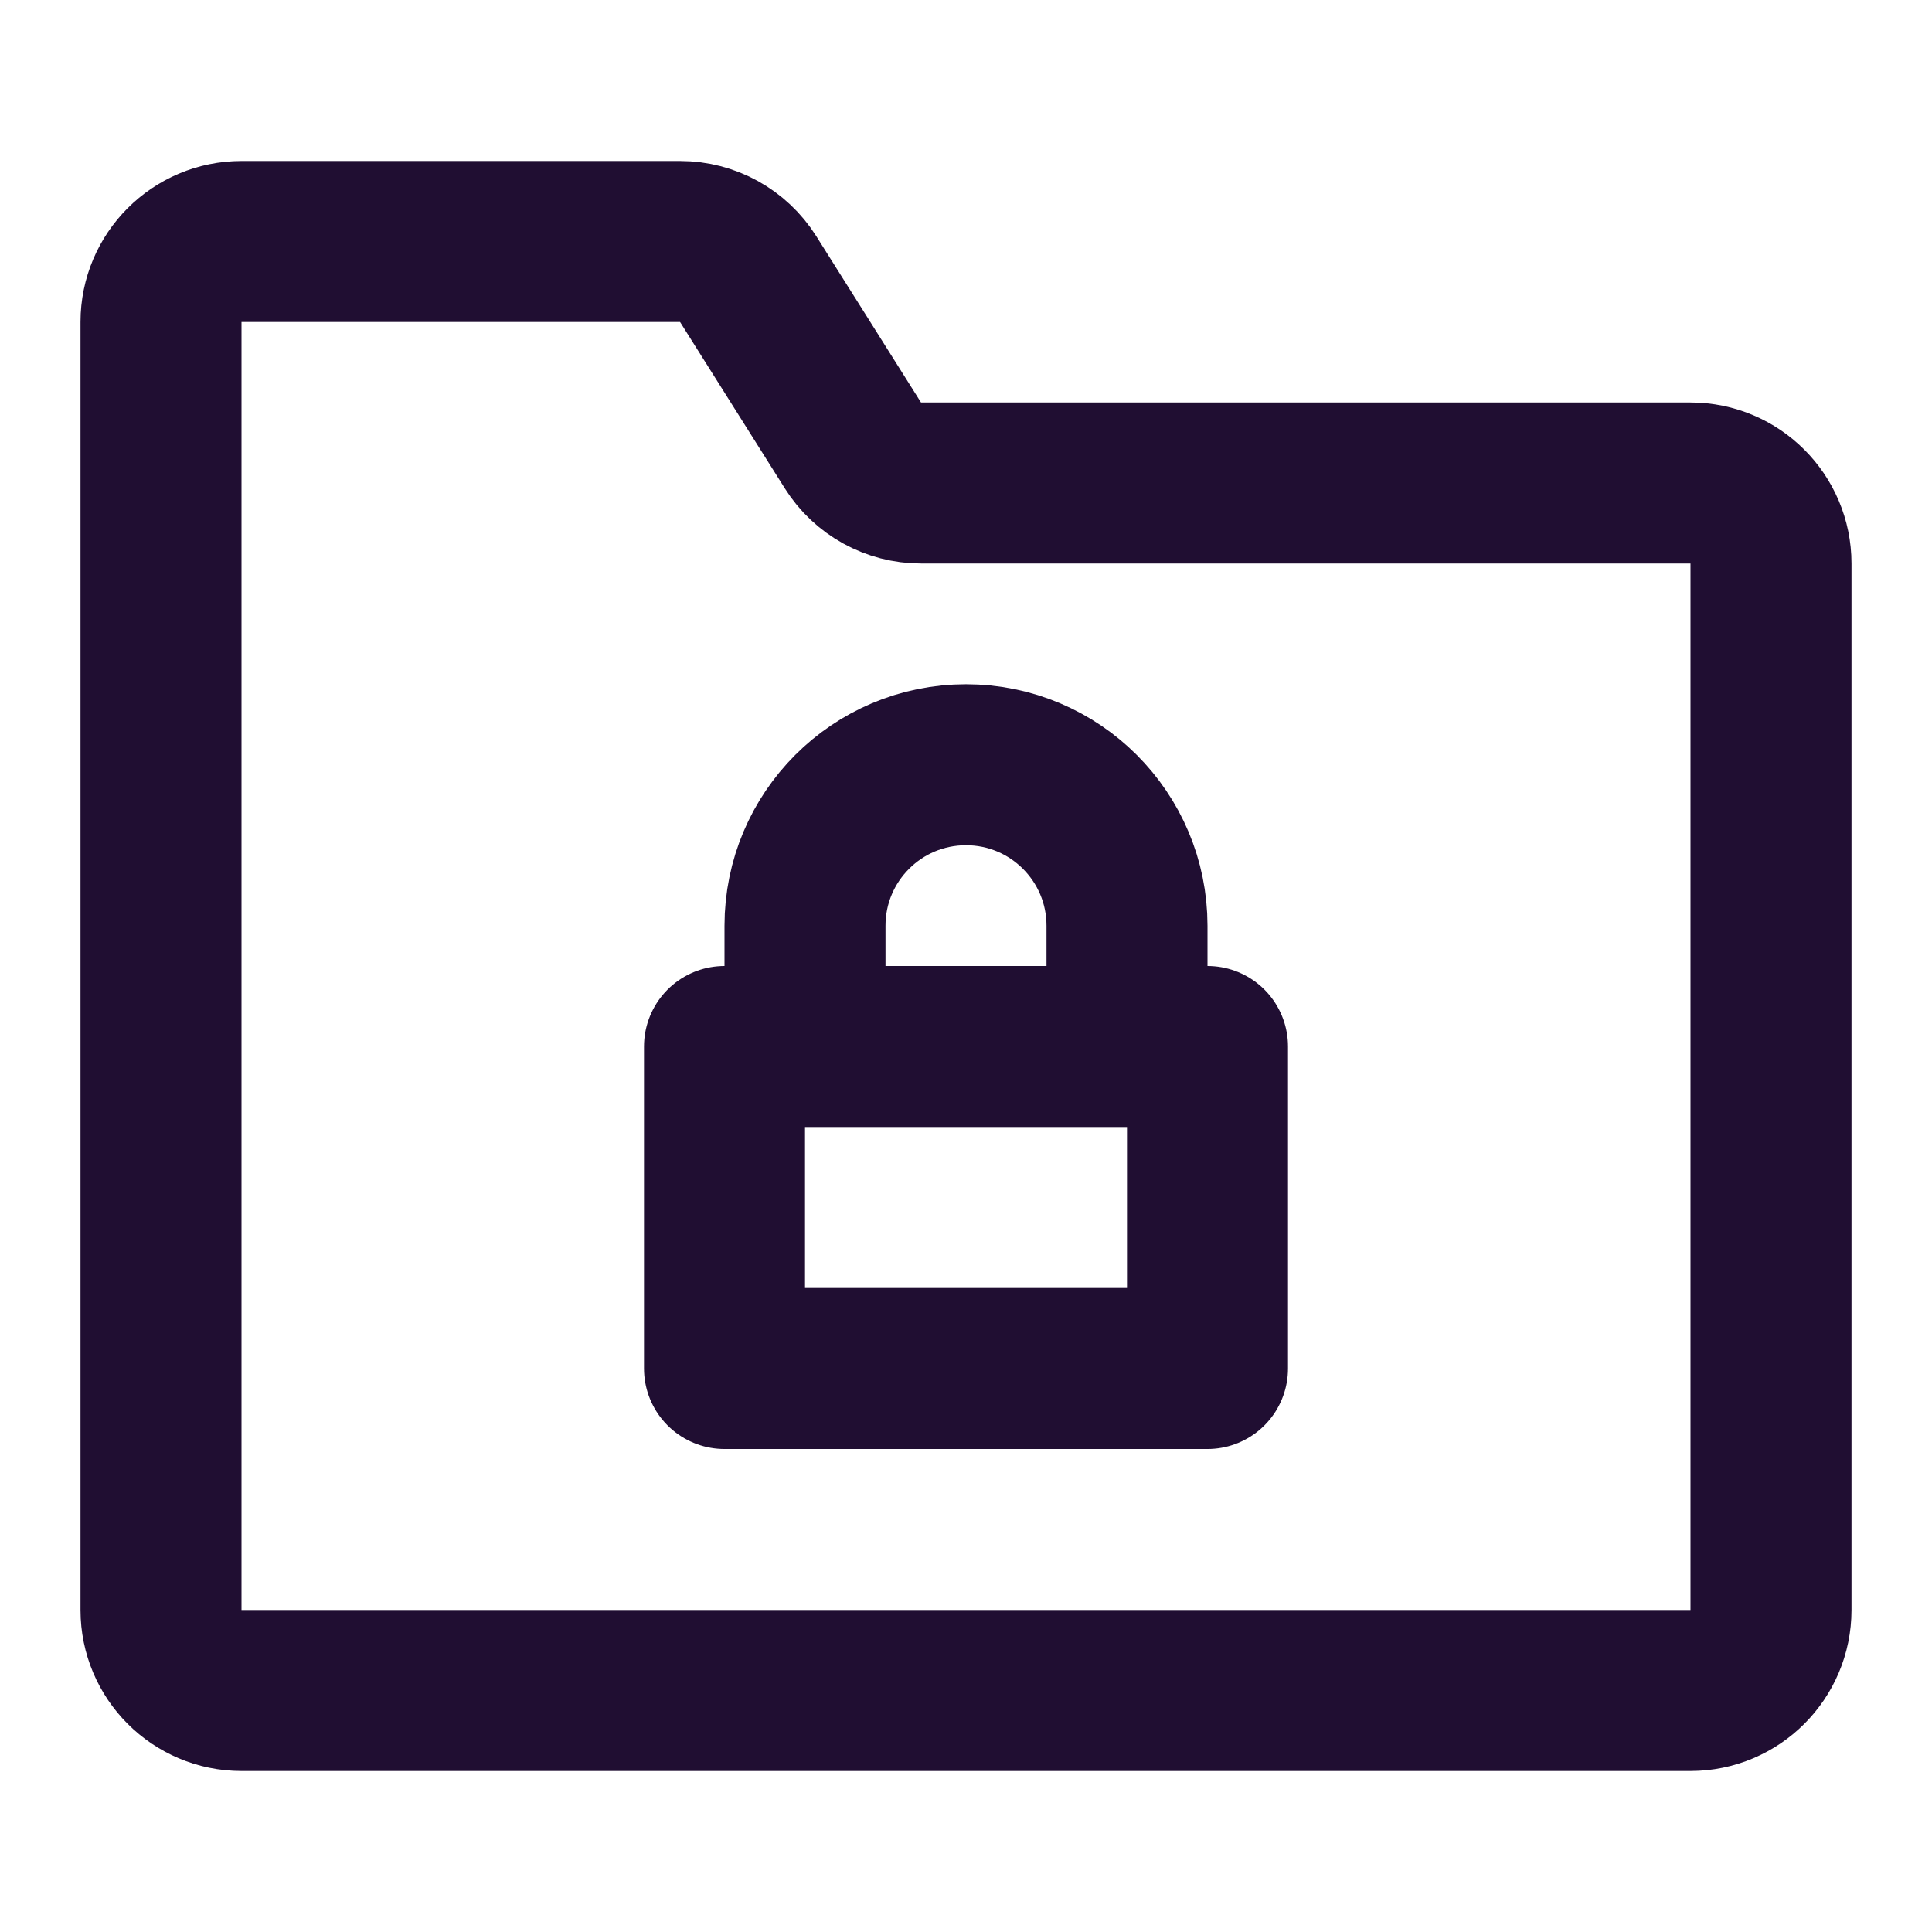
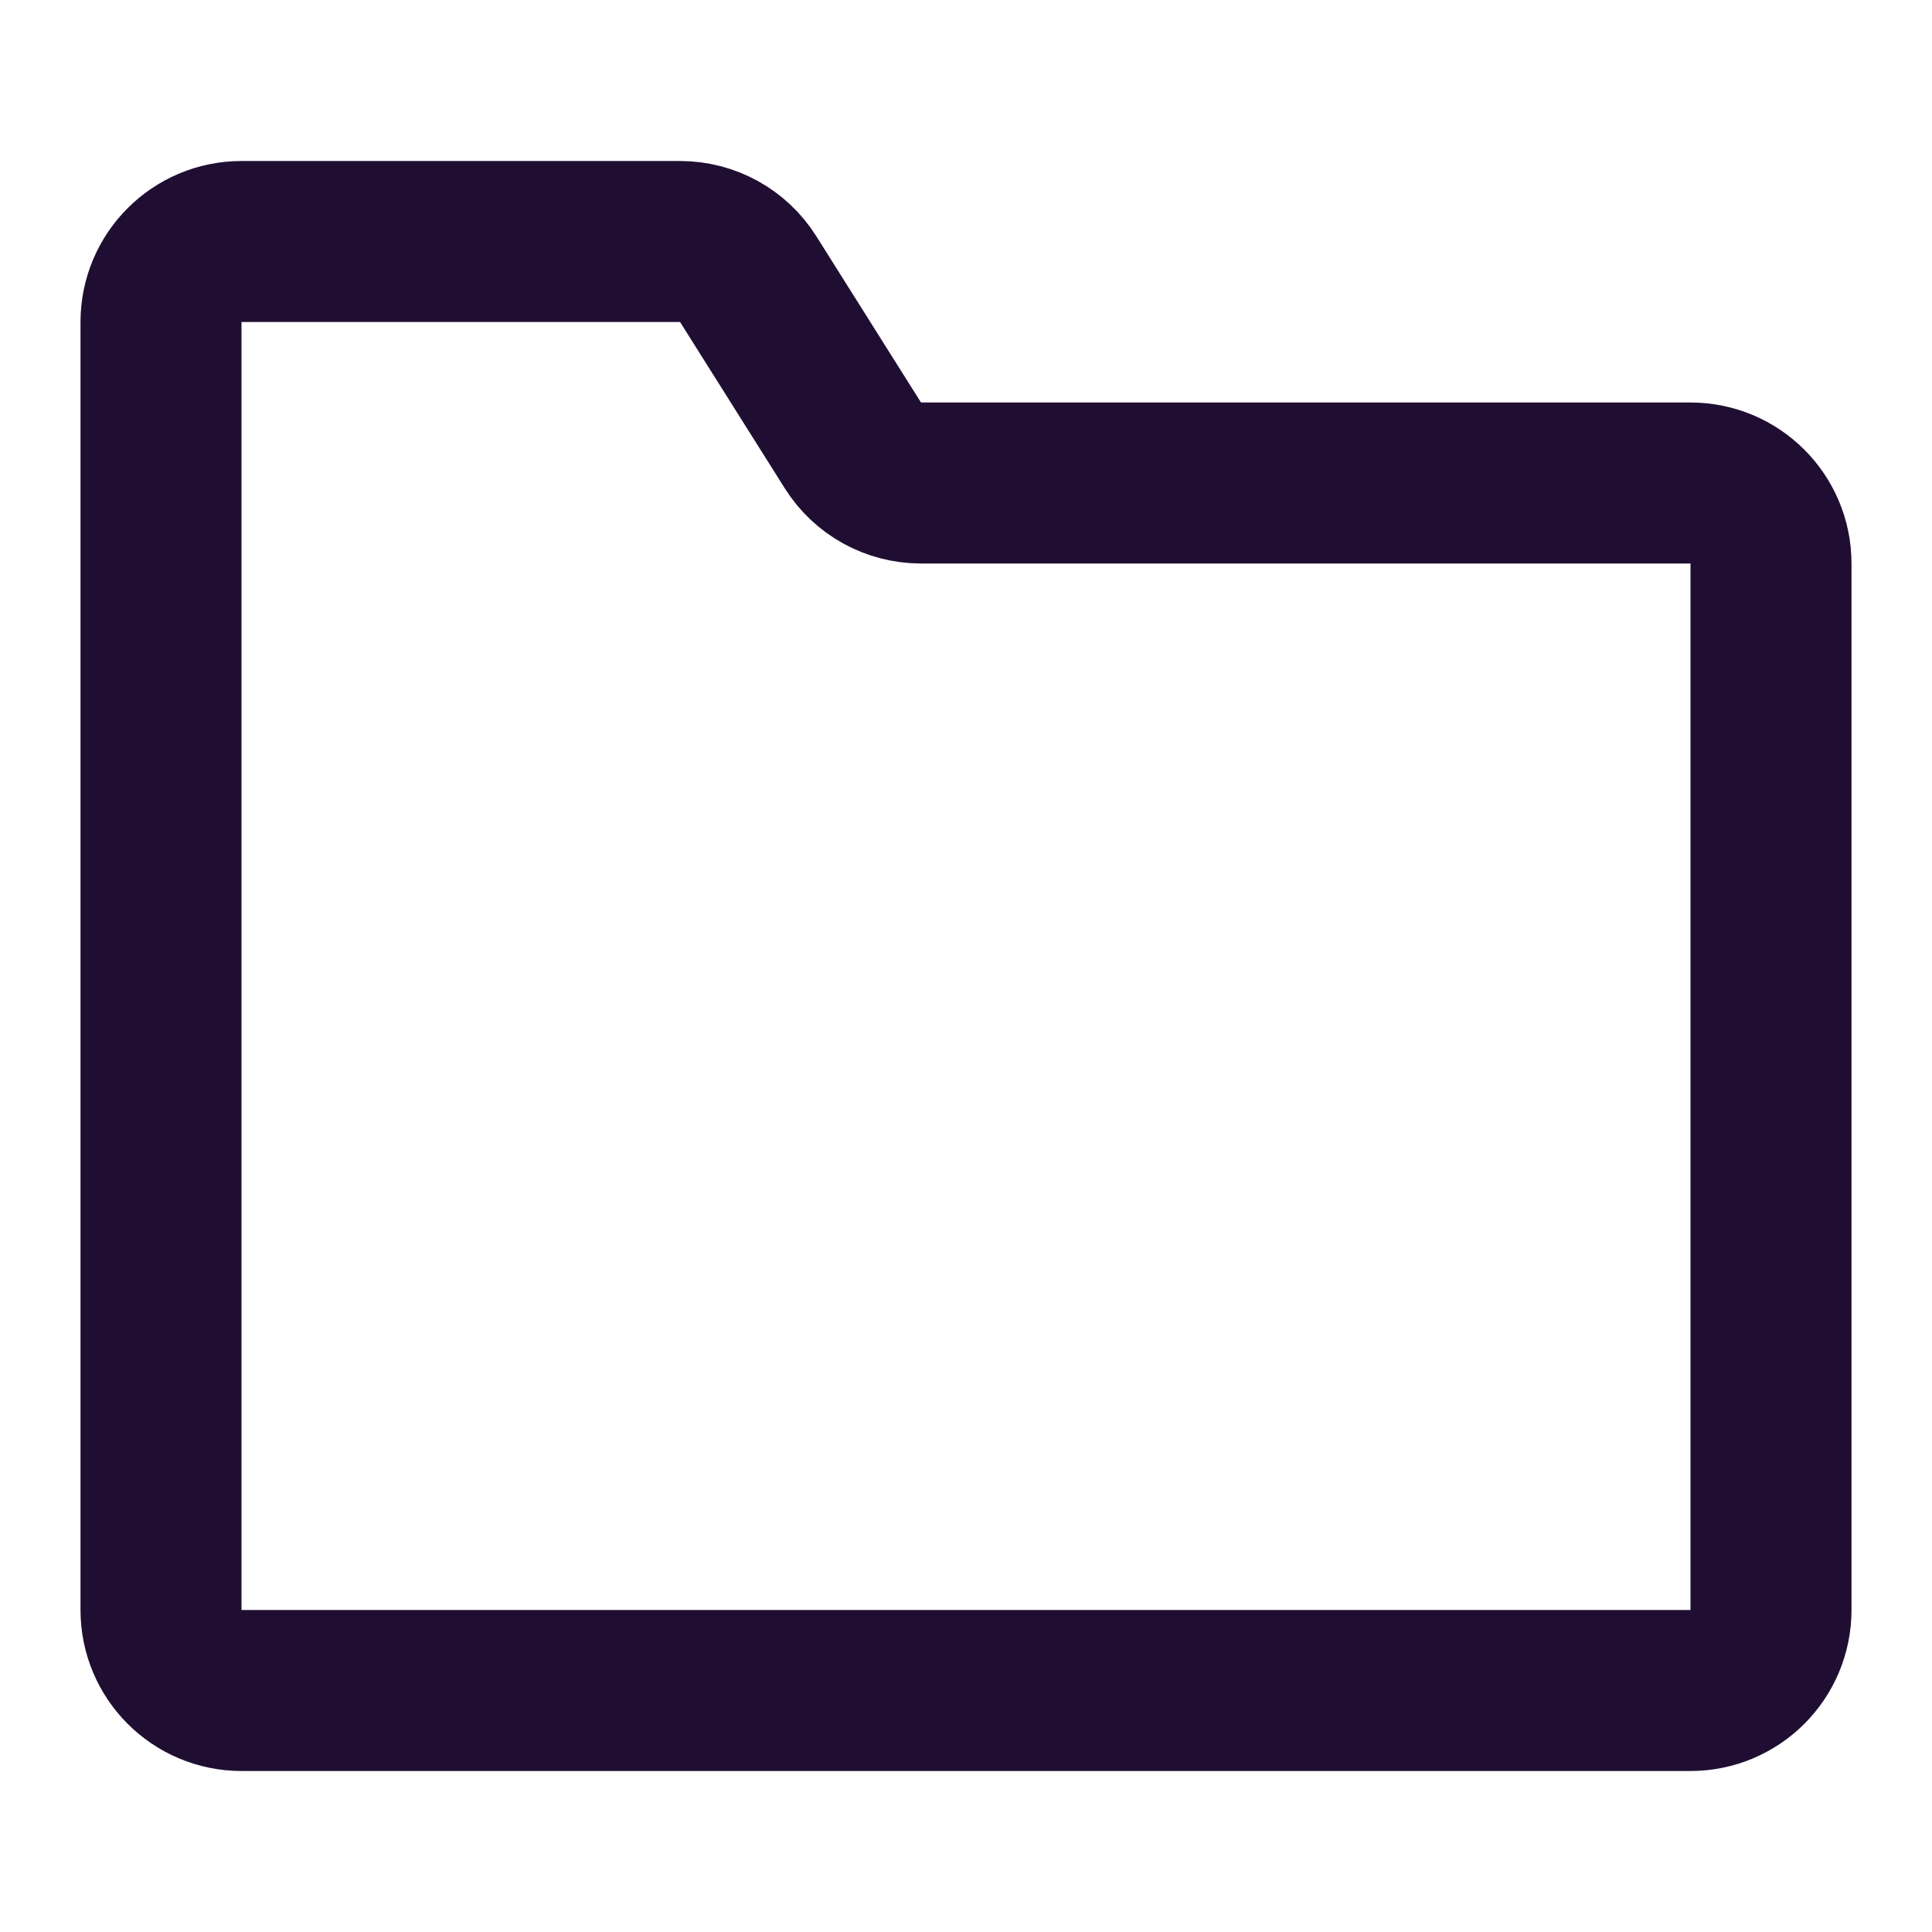
<svg xmlns="http://www.w3.org/2000/svg" width="800px" height="800px" viewBox="0 0 24 24" fill="none">
  <path d="M2 20V4C2 3.448 2.448 3 3 3H8.448C8.792 3 9.111 3.176 9.294 3.467L10.595 5.533C10.778 5.824 11.097 6 11.441 6H21C21.552 6 22 6.448 22 7V20C22 20.552 21.552 21 21 21H3C2.448 21 2 20.552 2 20Z" stroke="#200E32" stroke-width="2" />
-   <path d="M10 12V11.5C10 10.395 10.895 9.5 12 9.5V9.5C13.105 9.5 14 10.395 14 11.5V12" stroke="#200E32" stroke-width="2" stroke-linecap="round" />
-   <rect x="9" y="13" width="6" height="4" stroke="#200E32" stroke-width="2" stroke-linecap="round" stroke-linejoin="round" />
</svg>